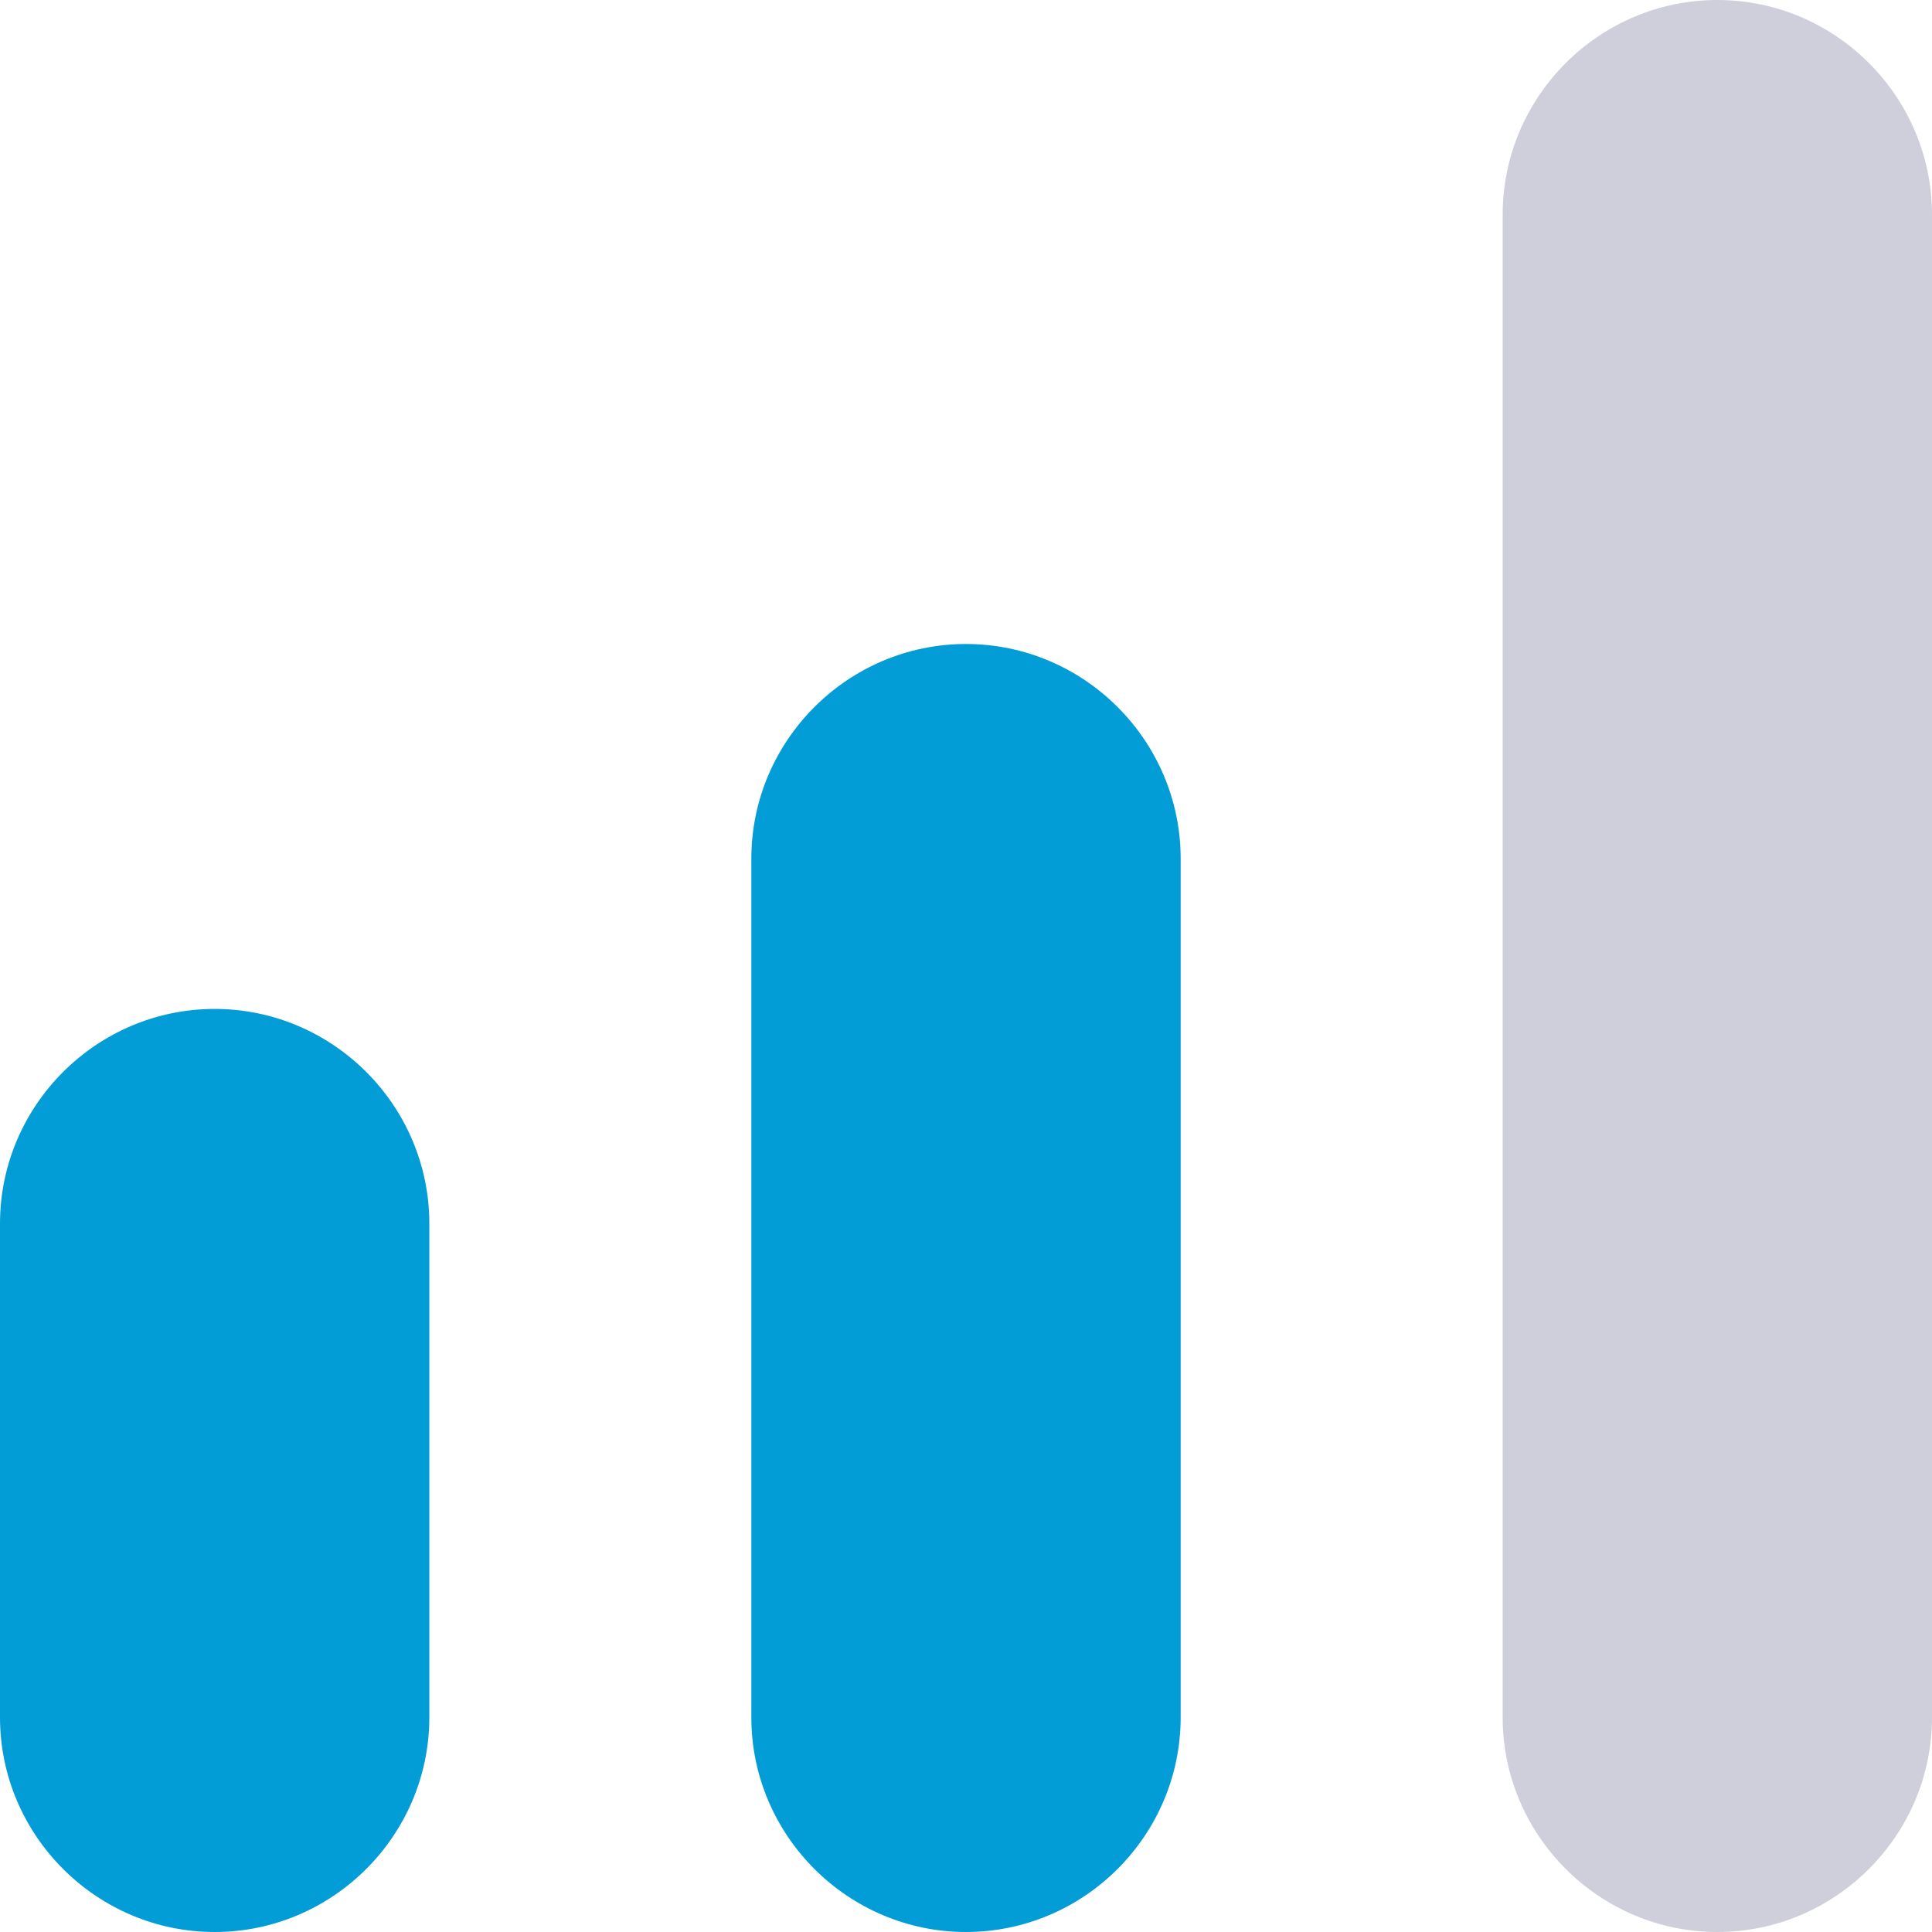
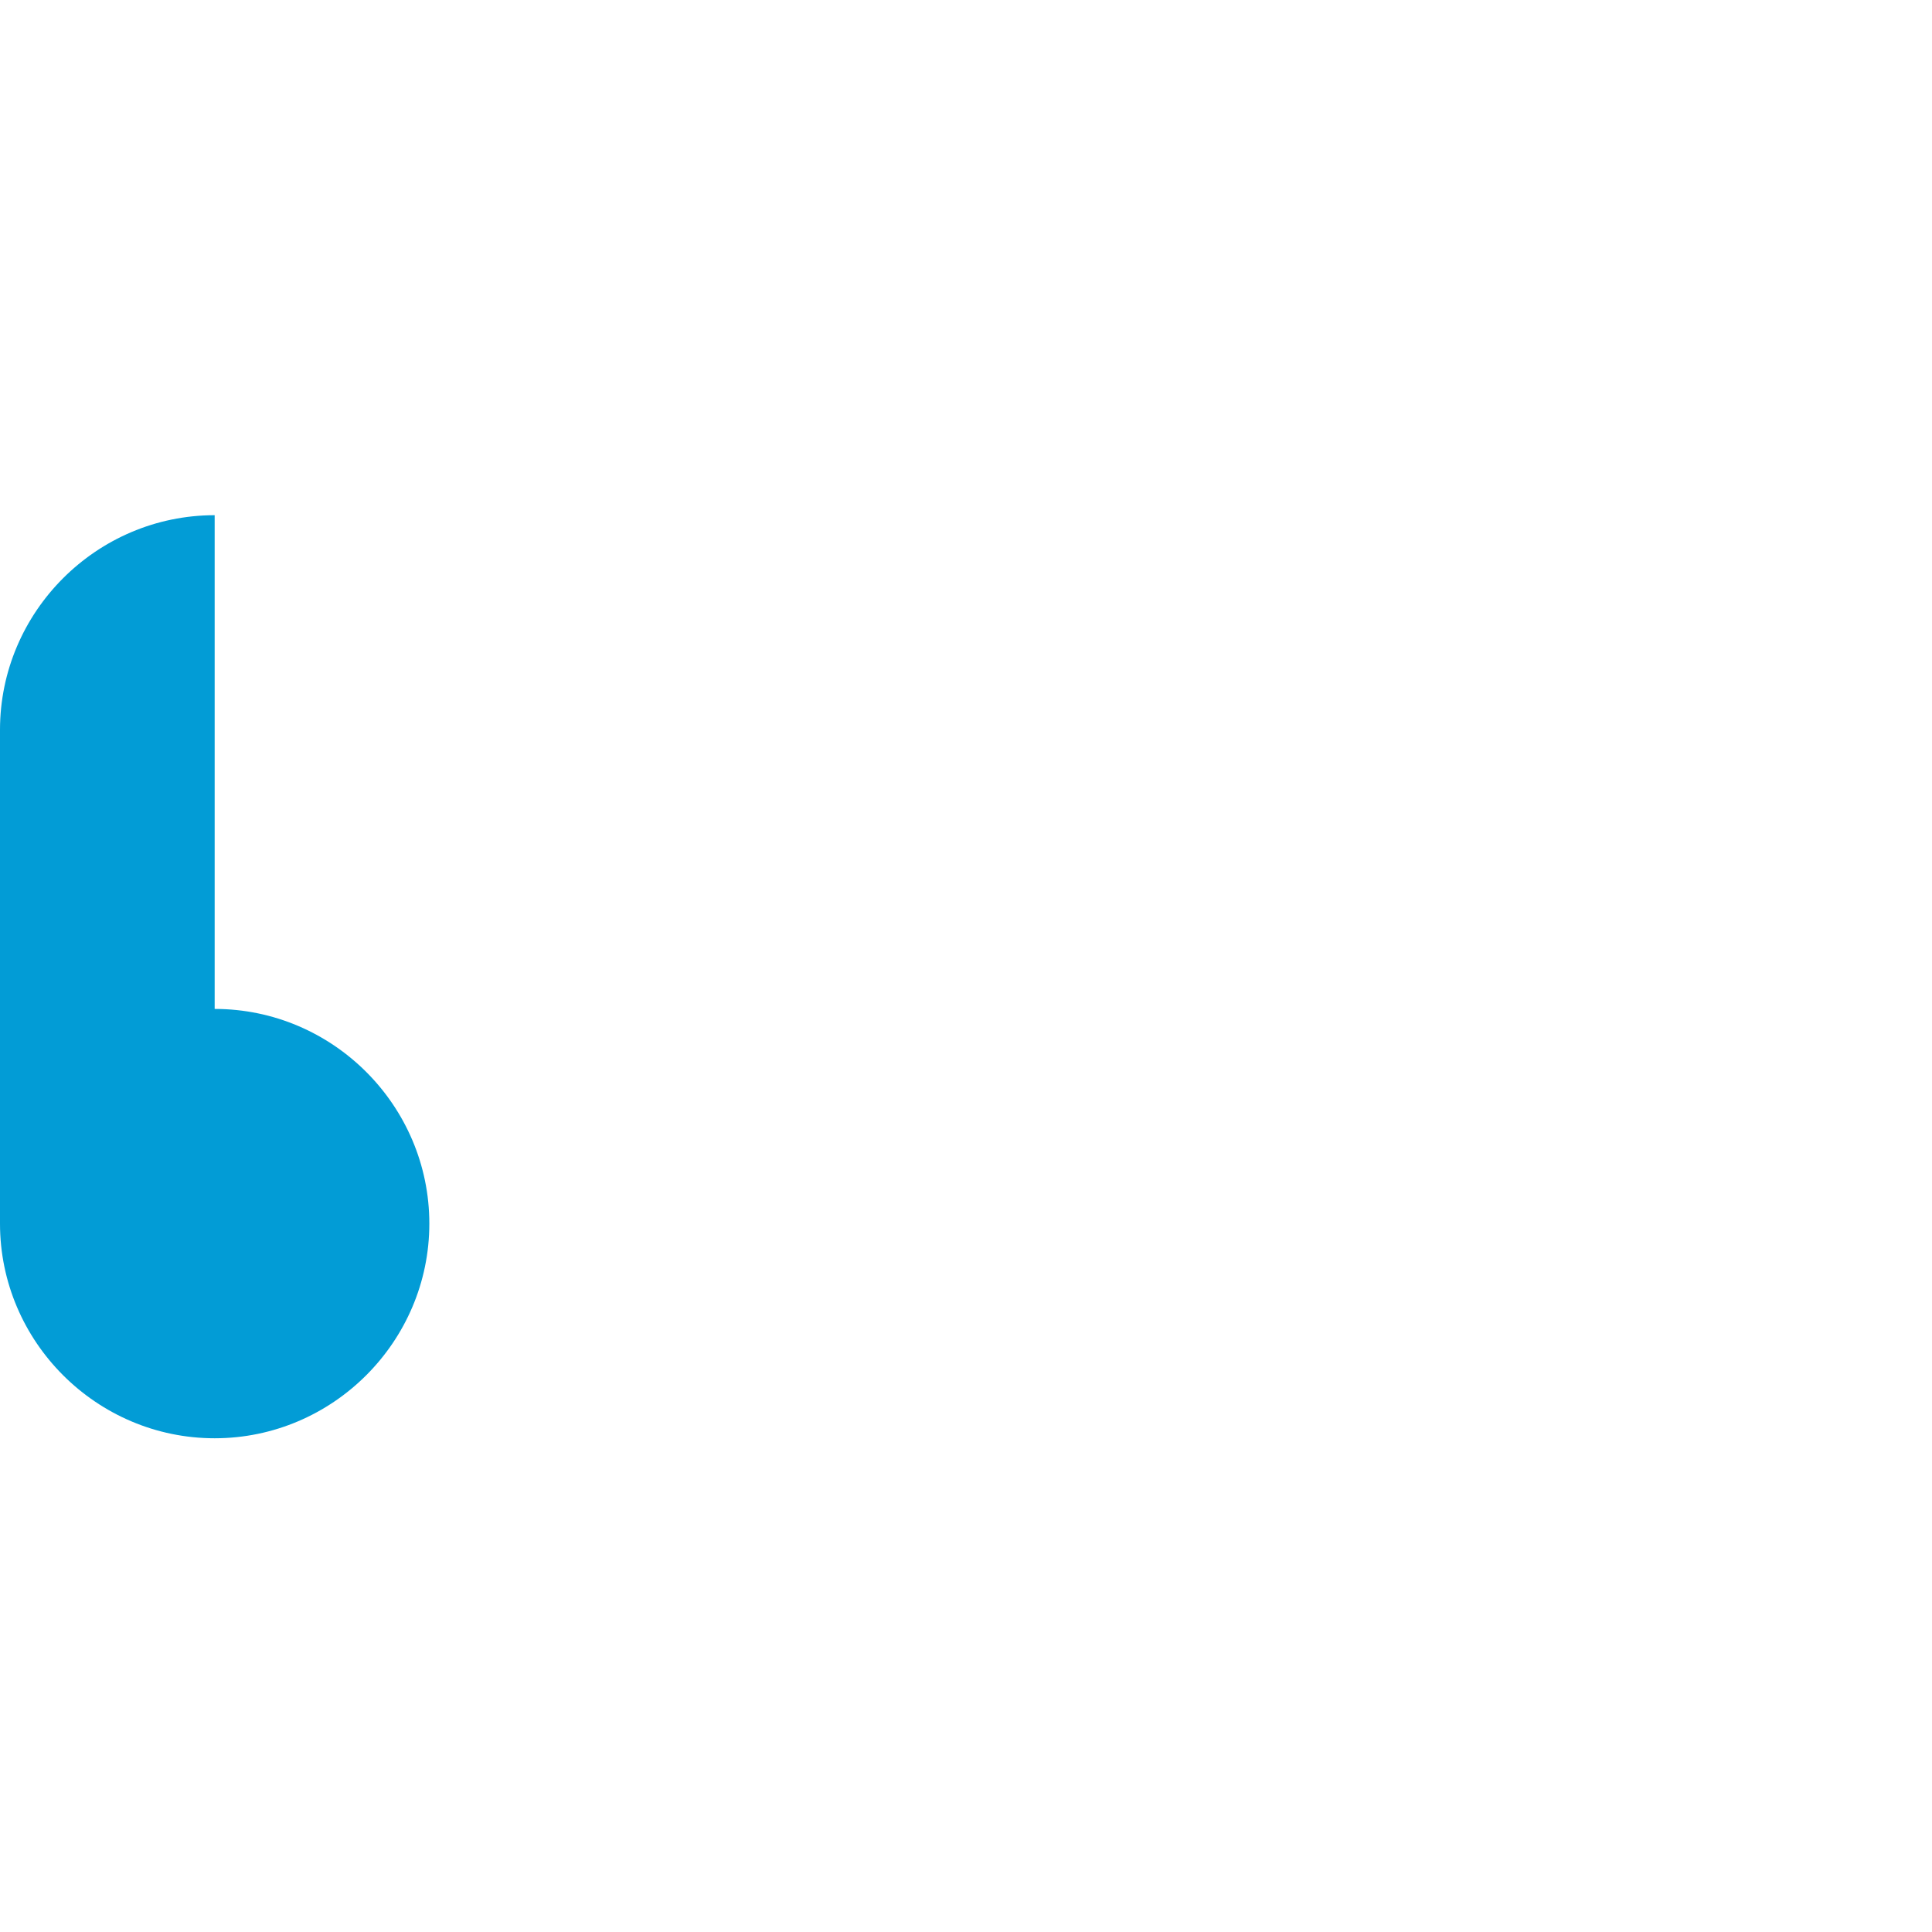
<svg xmlns="http://www.w3.org/2000/svg" version="1.1" viewBox="0 0 18 18">
  <defs>
    <style>
      .cls-1 {
        fill: #cfcfdb;
      }

      .cls-2 {
        fill: #029cd6;
      }
    </style>
  </defs>
  <g>
    <g id="Layer_1">
-       <path class="cls-2" d="M2,9.4h0c1.1,0,2,.9,2,2v4.6c0,1.1-.9,2-2,2h0c-1.1,0-2-.9-2-2v-4.6c0-1.1.9-2,2-2Z" />
-       <path class="cls-2" d="M9,6h0c1.1,0,2,.9,2,2v8c0,1.1-.9,2-2,2h0c-1.1,0-2-.9-2-2v-8c0-1.1.9-2,2-2Z" />
-       <path class="cls-1" d="M16,0h0c1.1,0,2,.9,2,2v14c0,1.1-.9,2-2,2h0c-1.1,0-2-.9-2-2V2c0-1.1.9-2,2-2Z" />
+       <path class="cls-2" d="M2,9.4h0c1.1,0,2,.9,2,2c0,1.1-.9,2-2,2h0c-1.1,0-2-.9-2-2v-4.6c0-1.1.9-2,2-2Z" />
    </g>
  </g>
</svg>